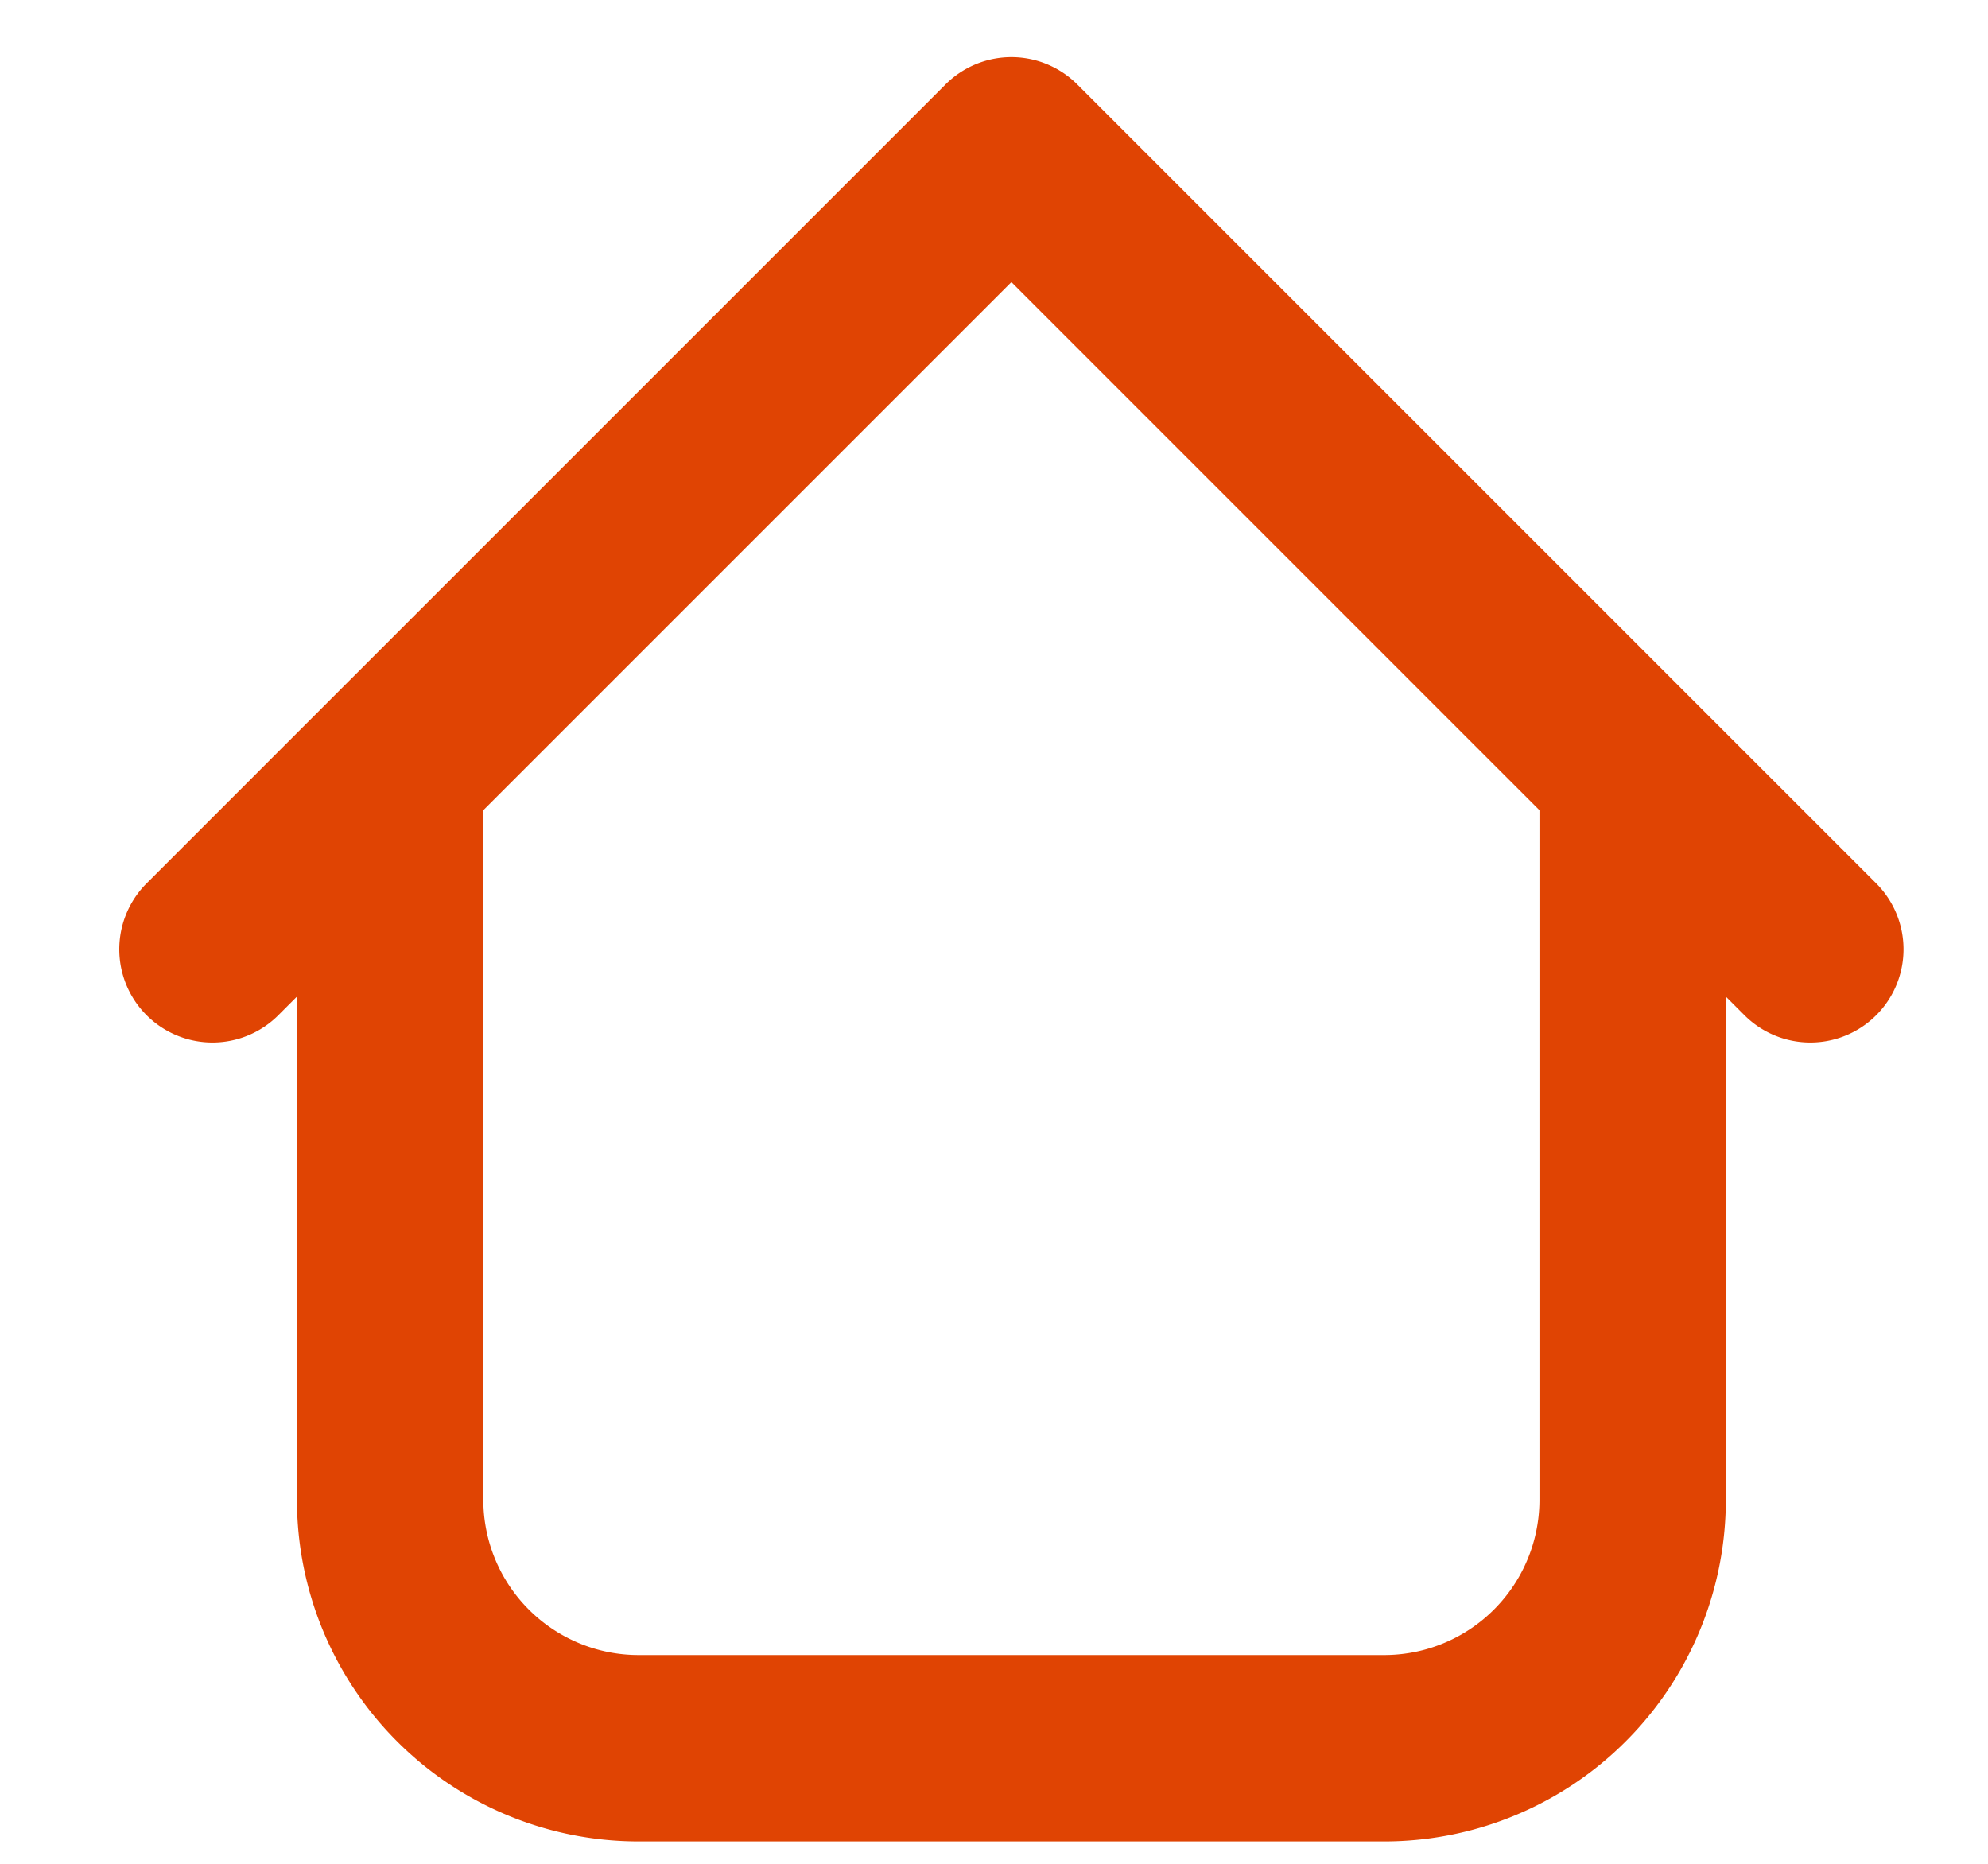
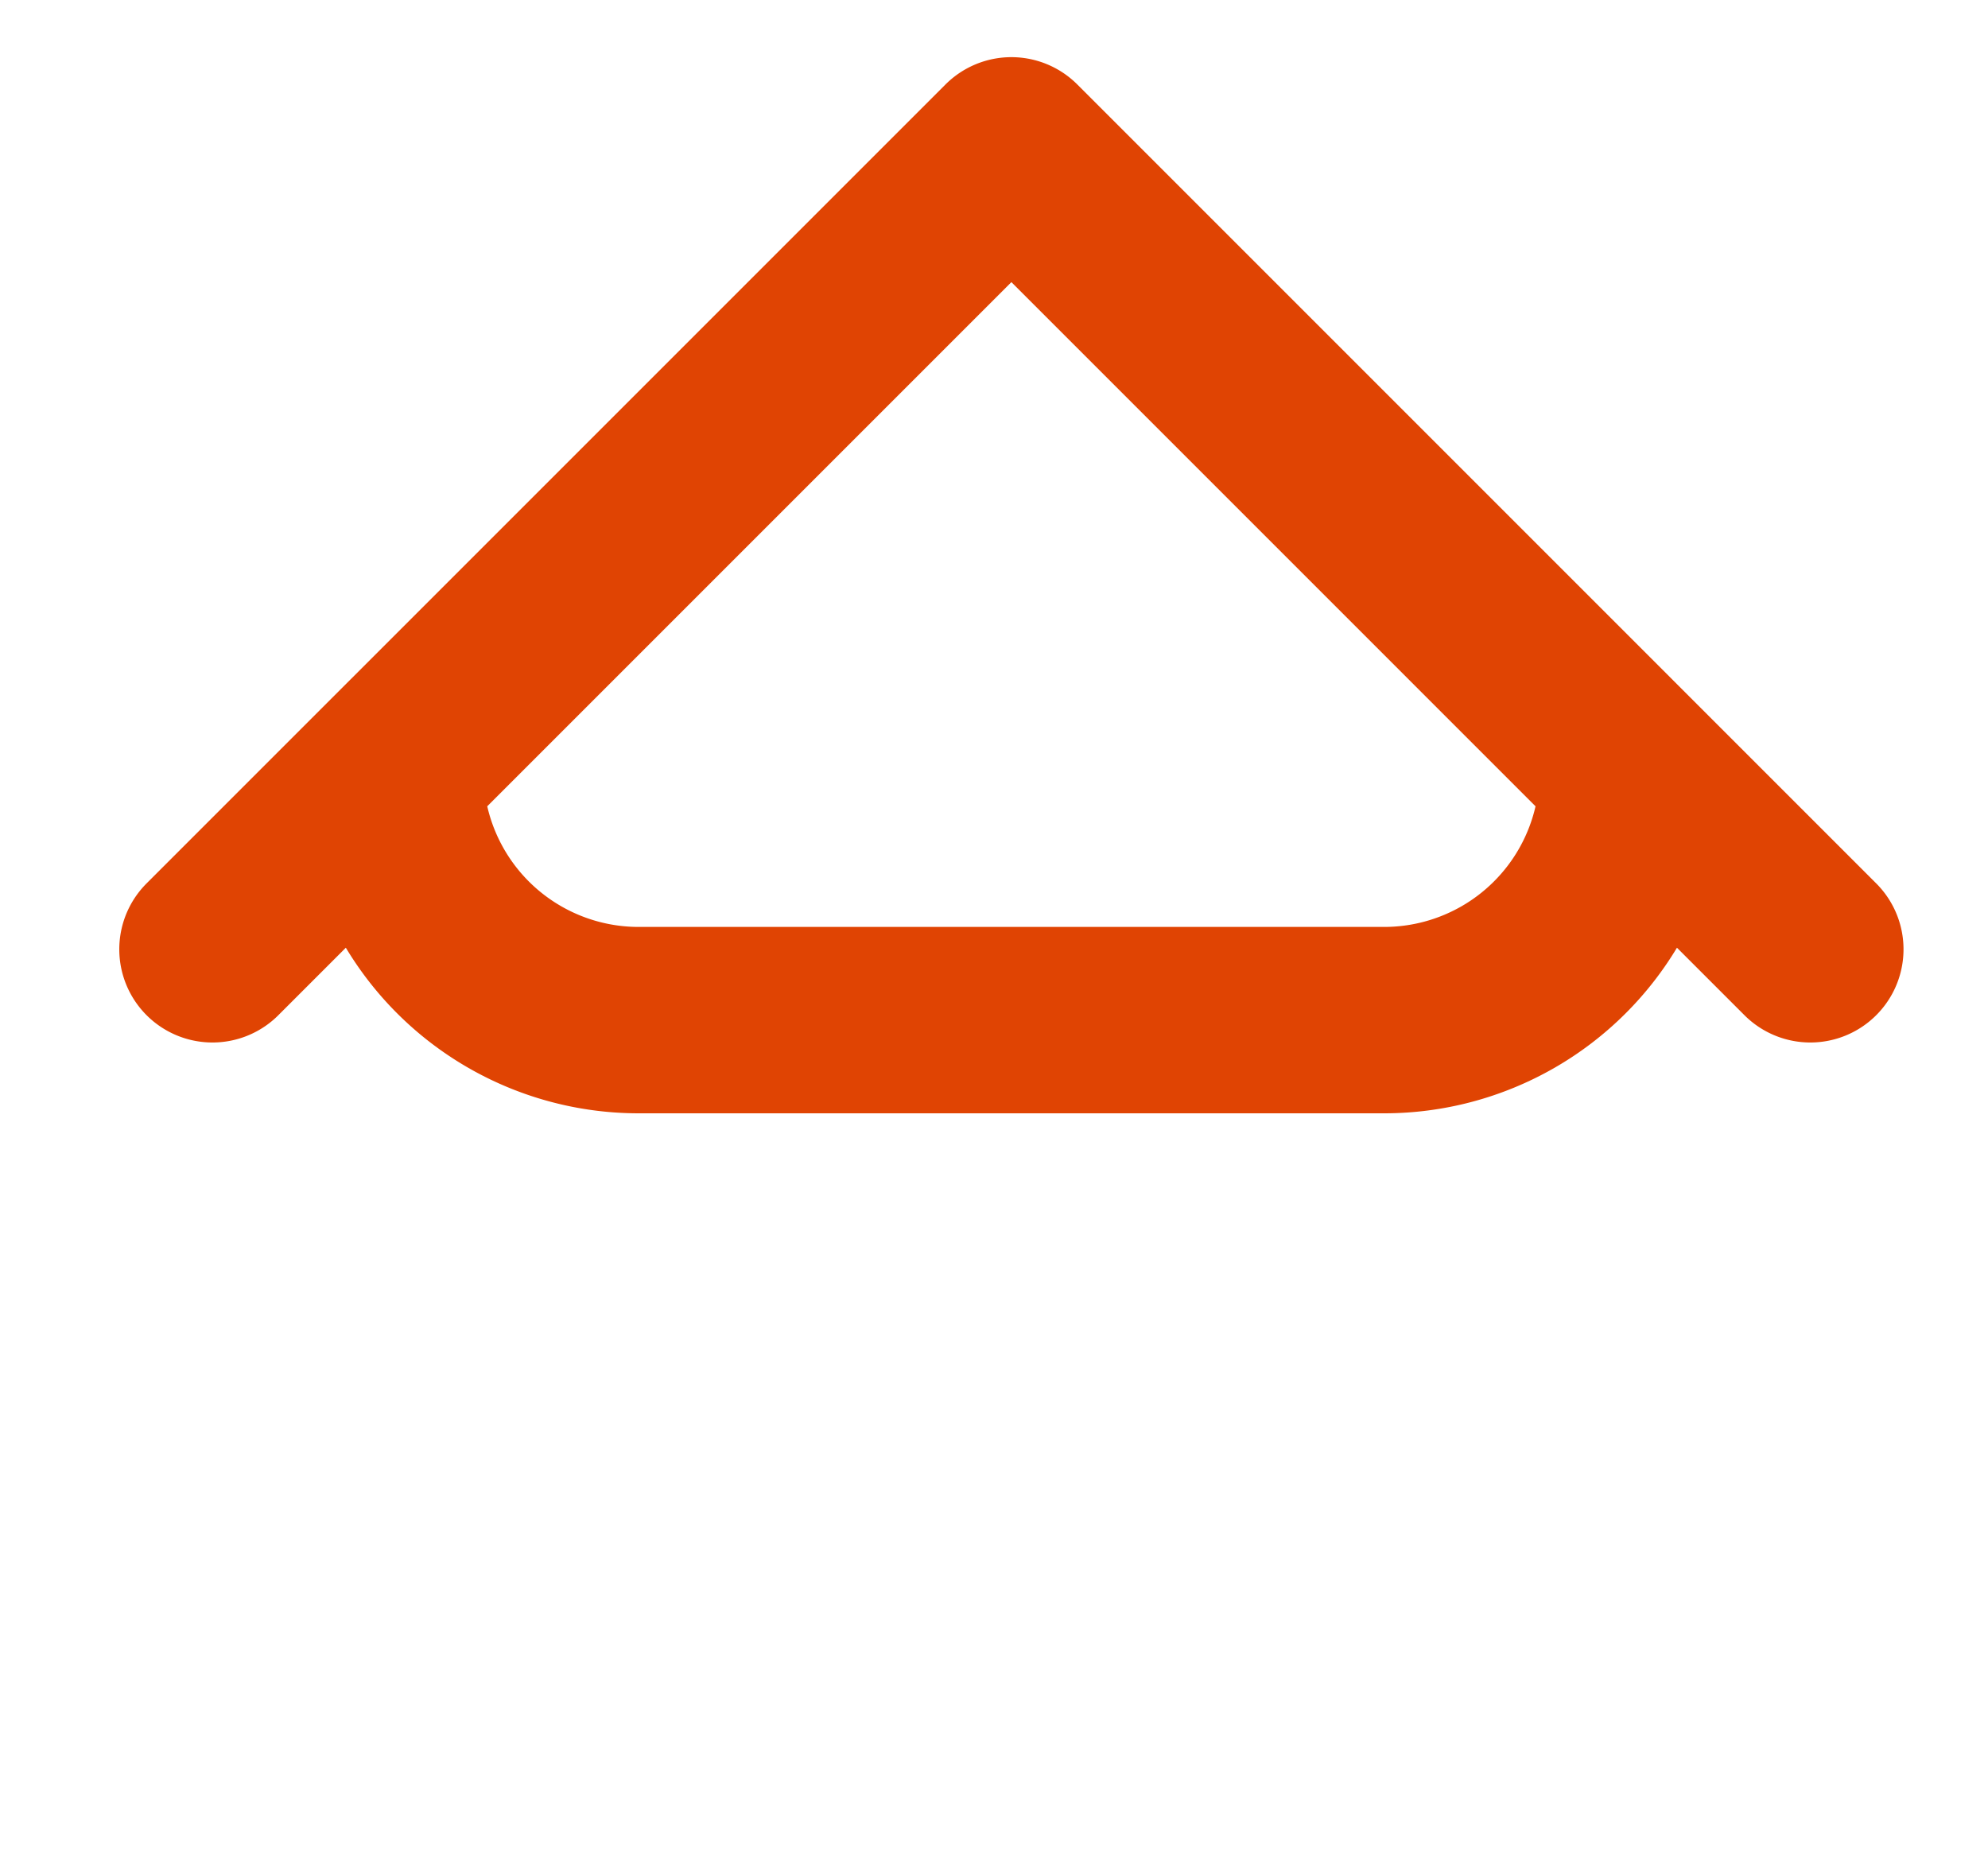
<svg xmlns="http://www.w3.org/2000/svg" width="16" height="15" fill="none">
-   <path stroke="#e04403" stroke-linecap="round" stroke-linejoin="round" stroke-width="1.5" d="M13.14 6.21v5.86a2 2 0 0 1-2 2h-6a2 2 0 0 1-2-2V6.21m11.43 1.43L8.14 1.21 1.71 7.64" />
+   <path stroke="#e04403" stroke-linecap="round" stroke-linejoin="round" stroke-width="1.5" d="M13.14 6.21a2 2 0 0 1-2 2h-6a2 2 0 0 1-2-2V6.21m11.43 1.43L8.14 1.21 1.71 7.64" />
</svg>